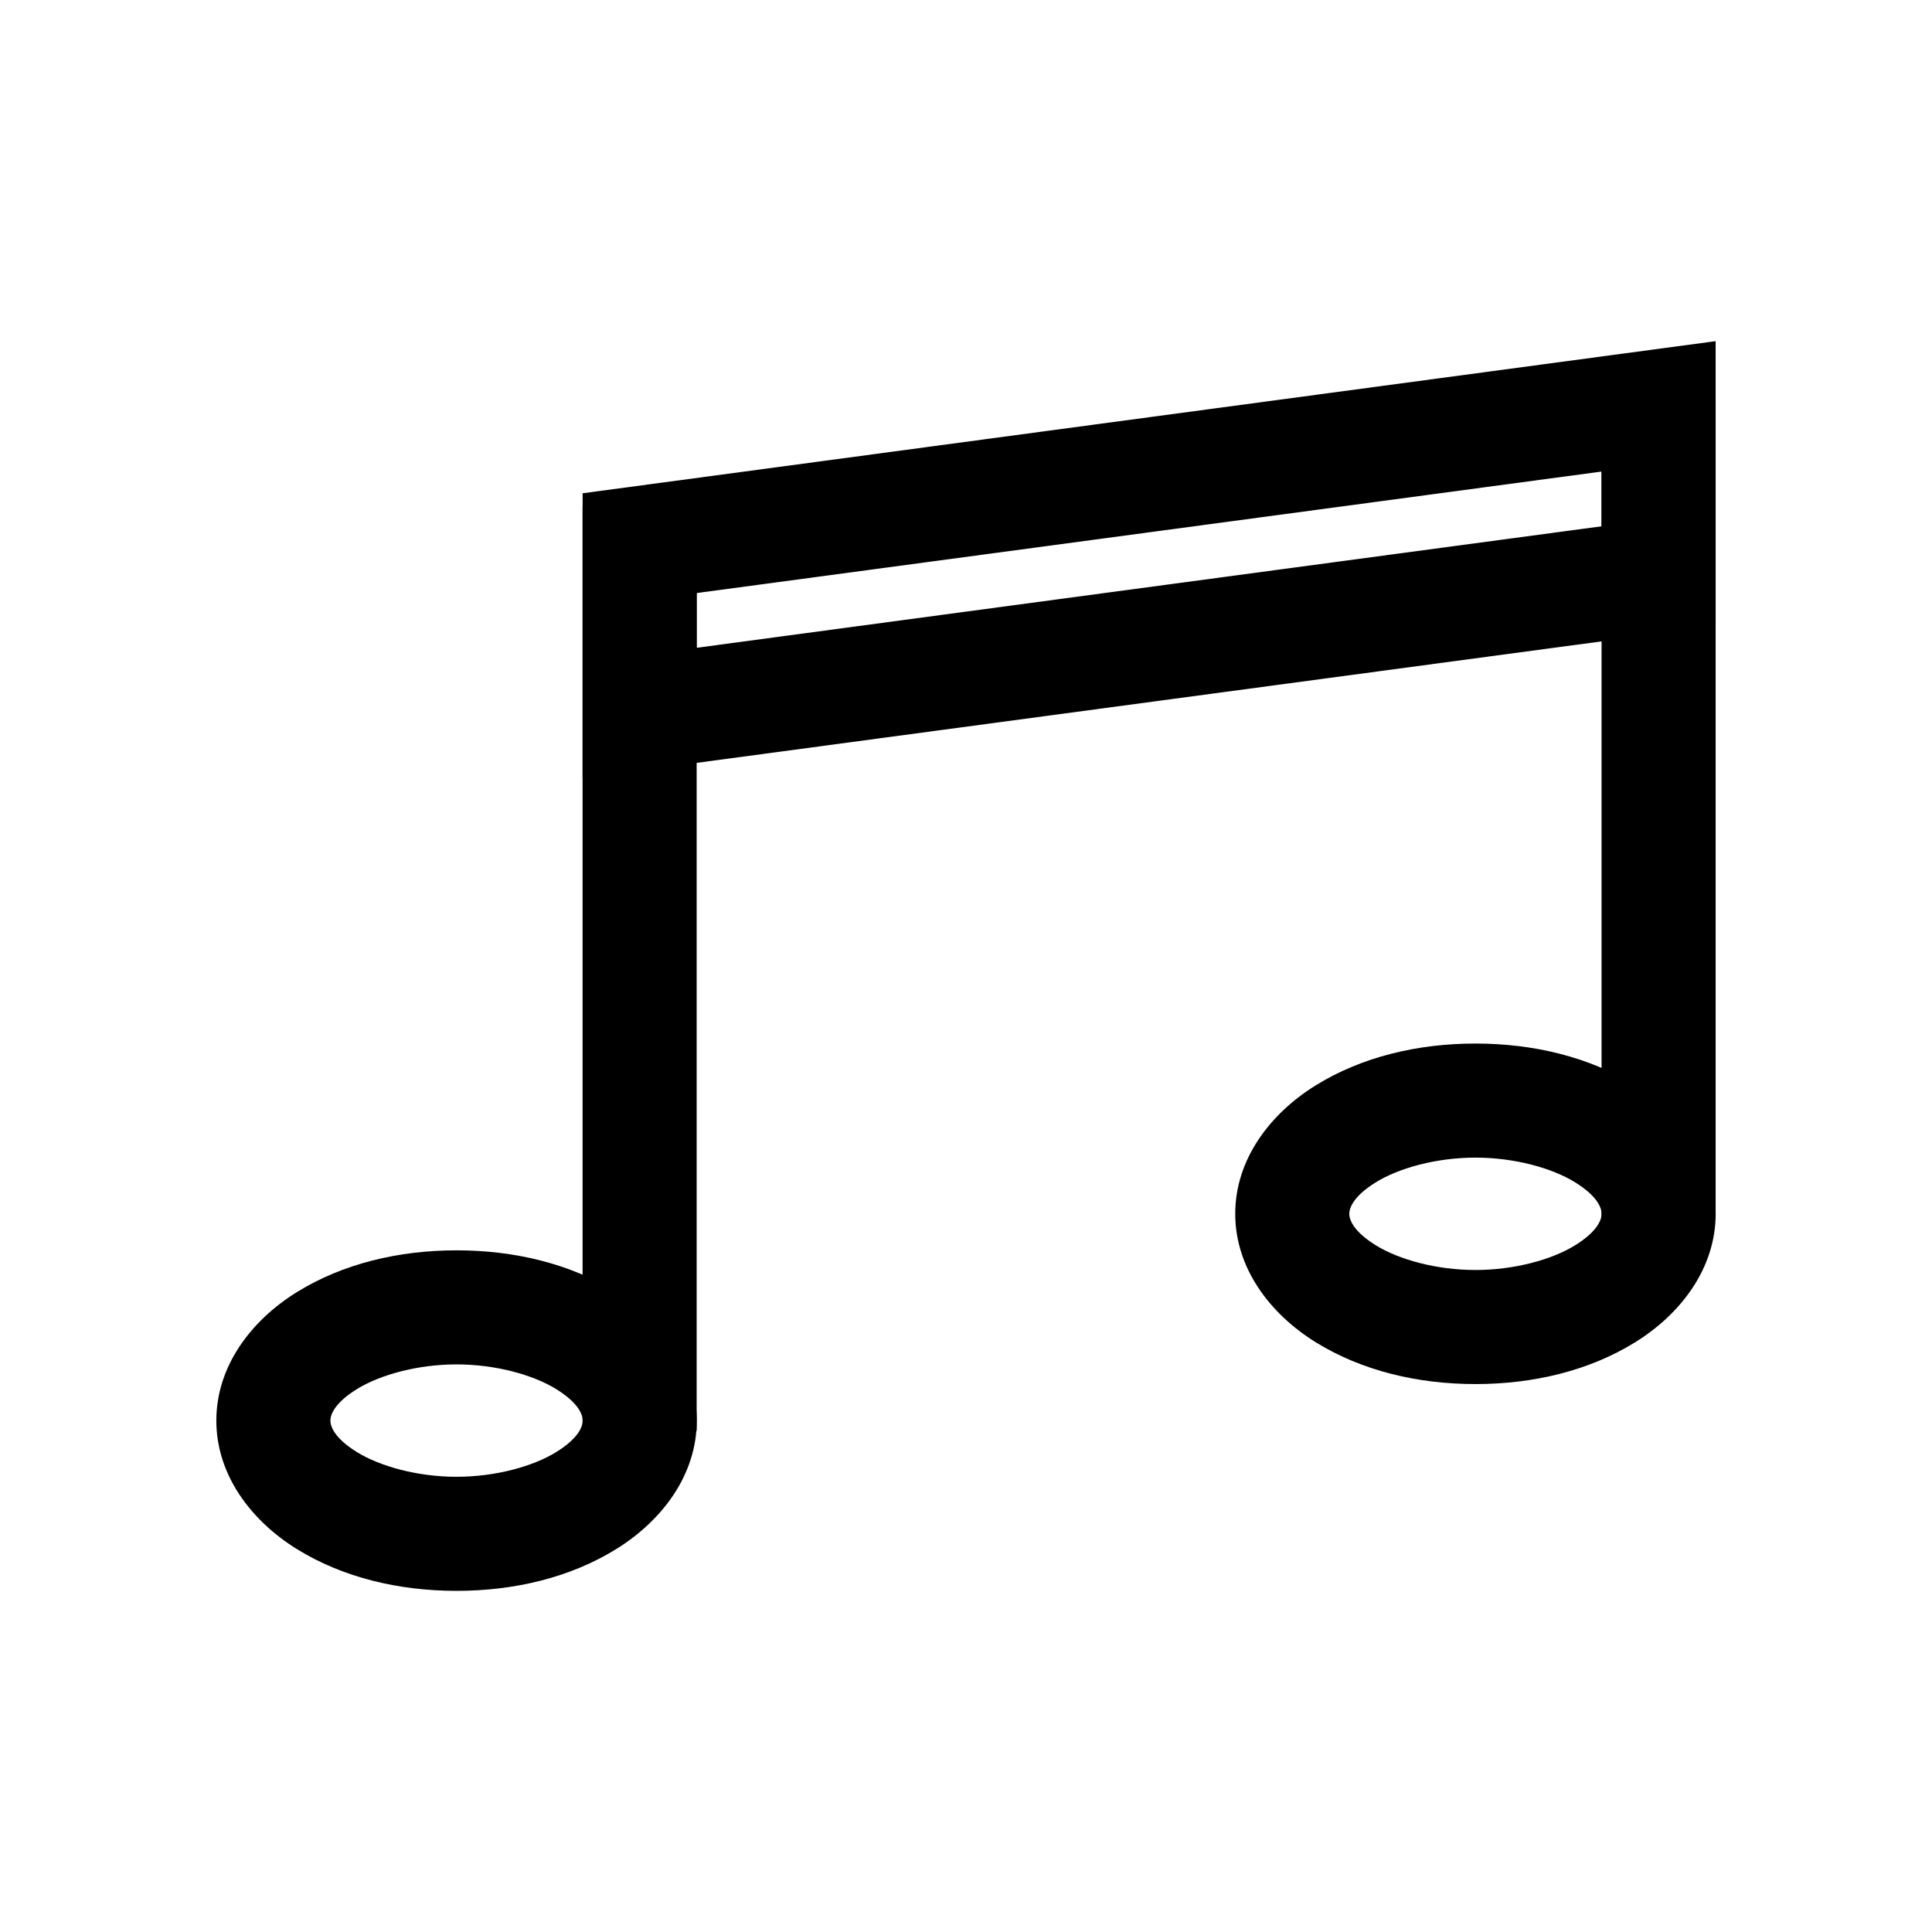
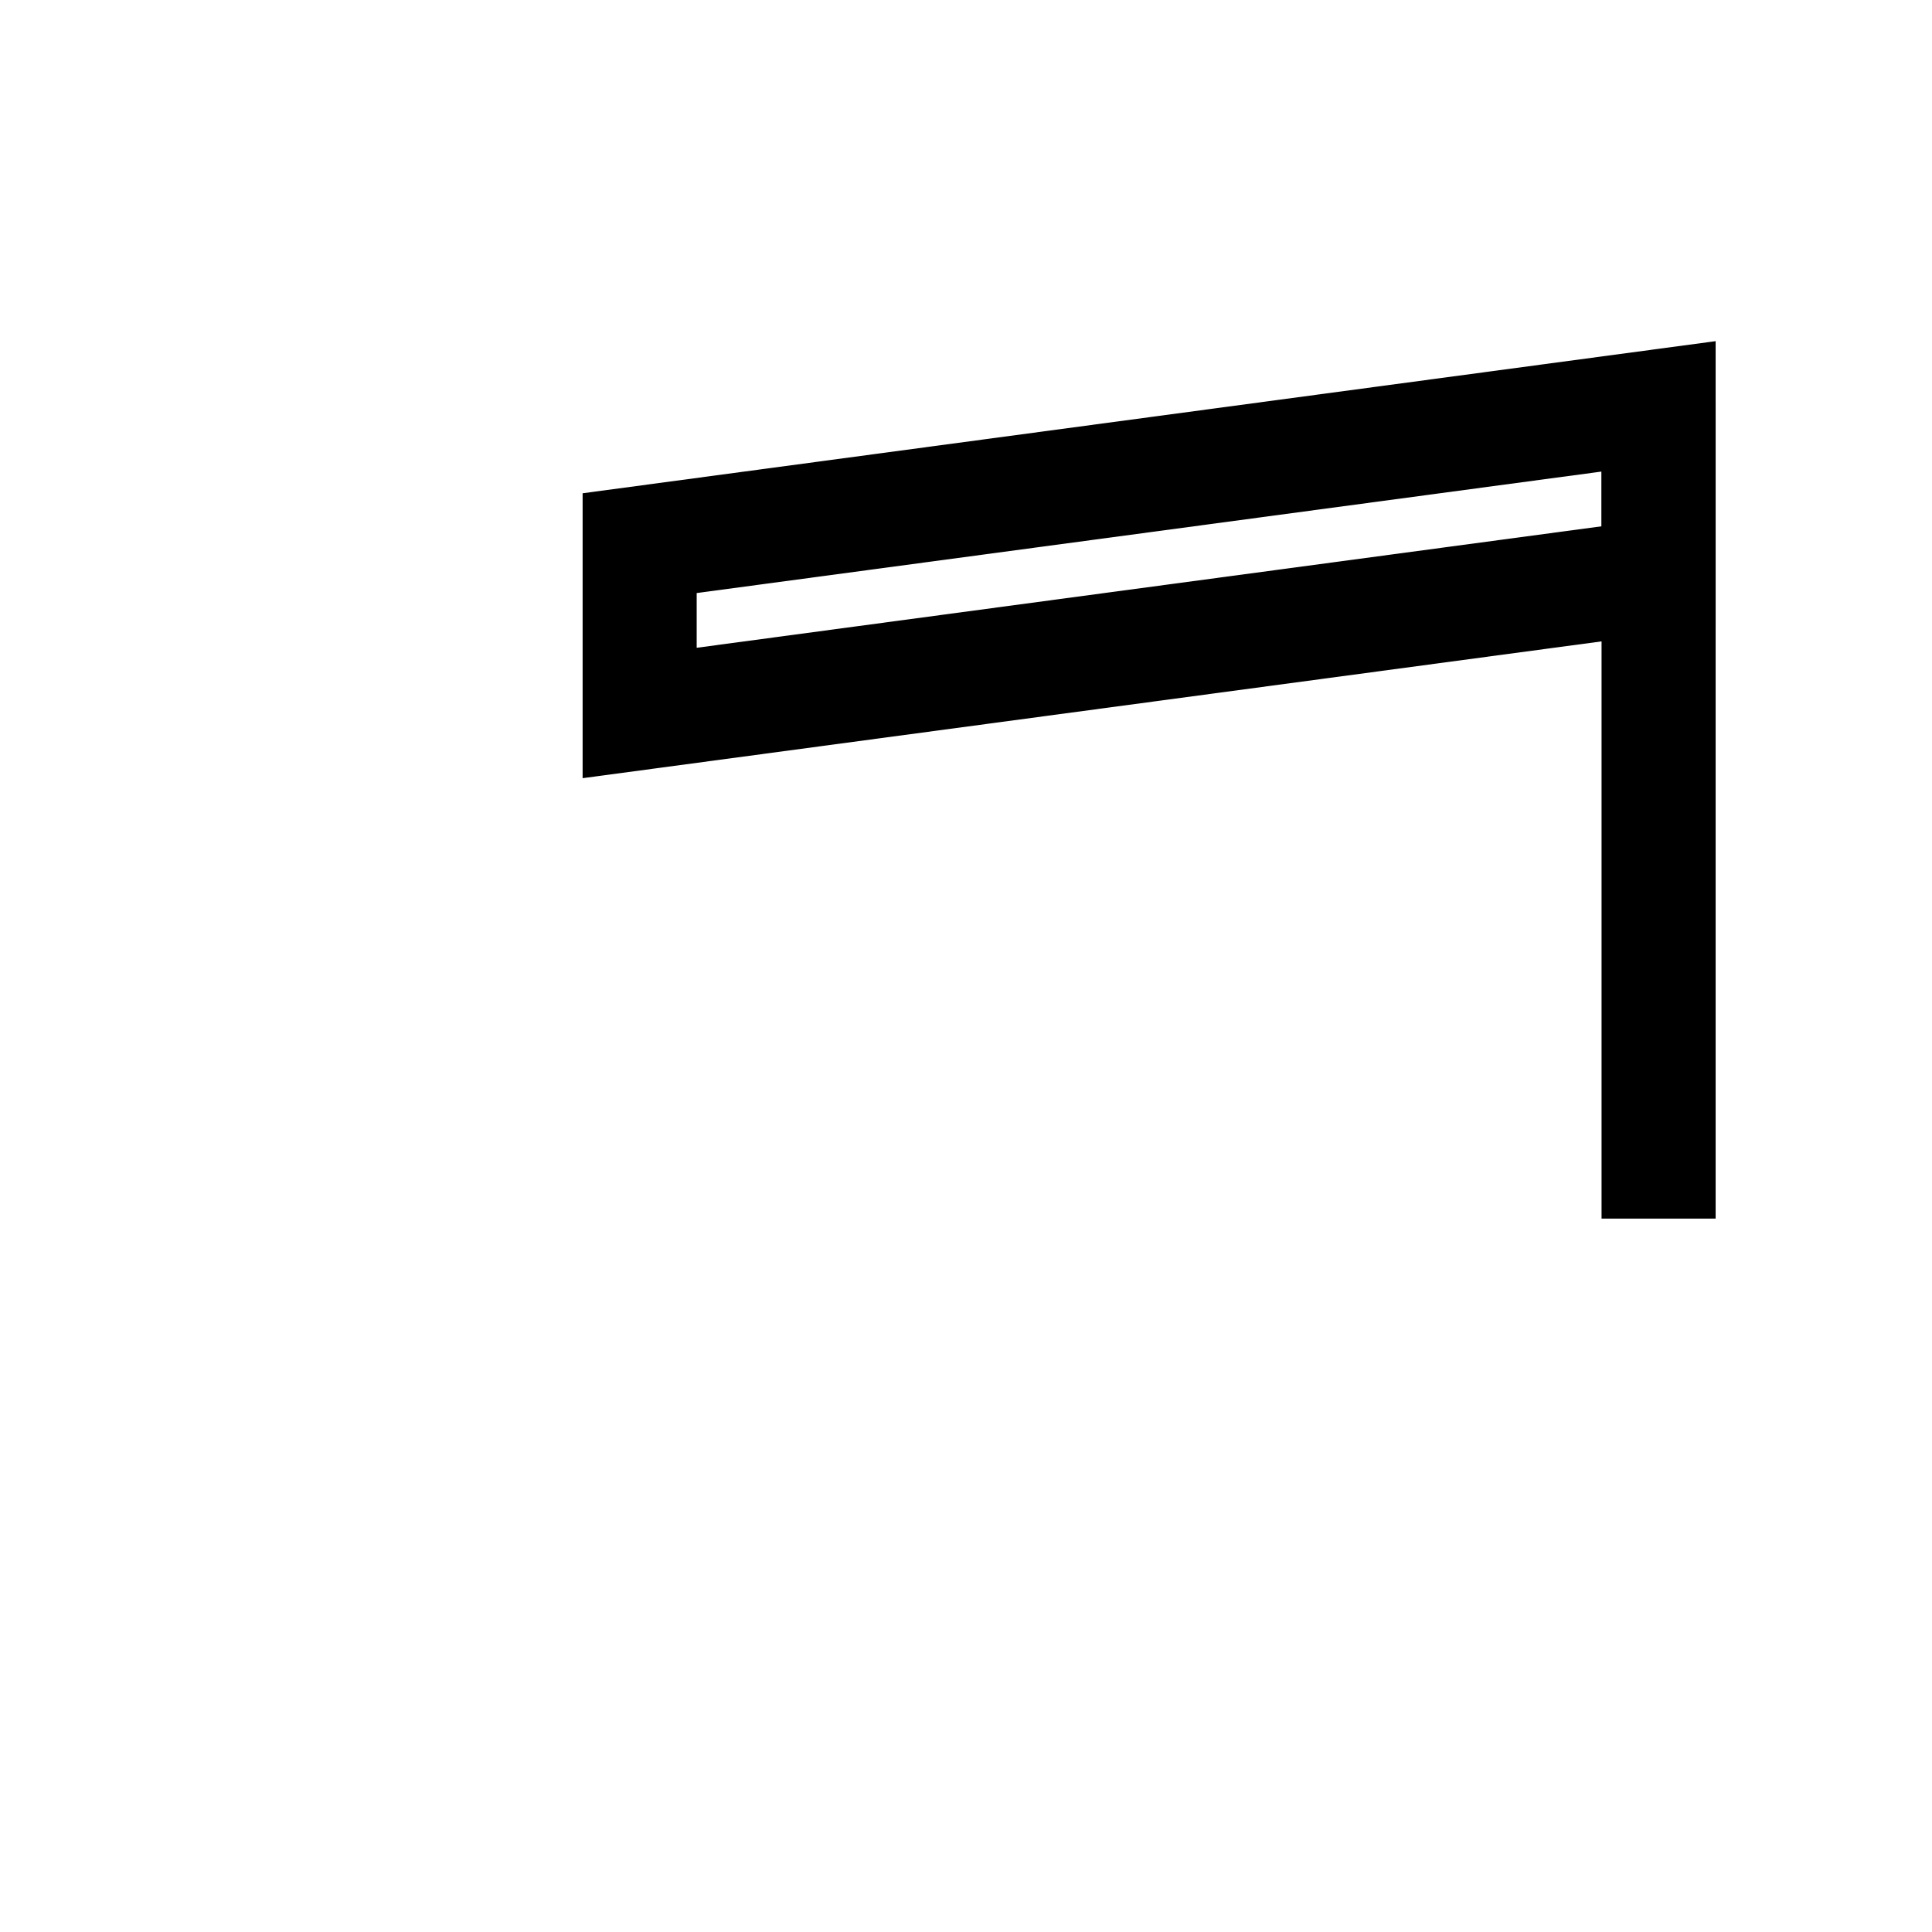
<svg xmlns="http://www.w3.org/2000/svg" fill="#000000" width="800px" height="800px" version="1.1" viewBox="144 144 512 512">
  <g>
    <path d="m598.66 234.41-300.26 40.312v75.504l300.26-40.312zm-30.23 34.559v14.504l-239.8 32.195v-14.504z" />
-     <path d="m298.39 278.16v245.03h30.23v-245.03z" fill-rule="evenodd" />
    <path d="m568.43 250.66v216.28h30.23v-216.28z" fill-rule="evenodd" />
-     <path d="m264.99 475.35c-15.348 0-30.125 3.535-42.273 11.047-12.148 7.508-21.387 19.637-21.387 34.074 0 14.434 9.238 26.562 21.387 34.074 12.148 7.508 26.926 11.047 42.273 11.047 15.348 0 30.125-3.535 42.273-11.047 12.148-7.508 21.387-19.637 21.387-34.074 0-14.434-9.238-26.562-21.387-34.074-12.148-7.508-26.926-11.047-42.273-11.047zm0 30.23c10.402 0 20.324 2.785 26.383 6.531 6.059 3.746 7.051 6.879 7.051 8.359 0 1.48-0.992 4.613-7.051 8.359-6.059 3.746-15.98 6.531-26.383 6.531-10.402 0-20.324-2.785-26.383-6.531-6.059-3.746-7.051-6.879-7.051-8.359 0-1.48 0.992-4.613 7.051-8.359 6.059-3.746 15.98-6.531 26.383-6.531z" />
-     <path d="m535.01 420.55c-15.348 0-30.125 3.535-42.273 11.047-12.148 7.508-21.387 19.637-21.387 34.074 0 14.434 9.238 26.562 21.387 34.074 12.148 7.508 26.926 11.047 42.273 11.047 15.348 0 30.125-3.535 42.273-11.047 12.148-7.508 21.387-19.637 21.387-34.074 0-14.434-9.238-26.562-21.387-34.074-12.148-7.508-26.926-11.047-42.273-11.047zm0 30.23c10.402 0 20.324 2.785 26.383 6.531s7.051 6.879 7.051 8.359-0.992 4.613-7.051 8.359-15.98 6.531-26.383 6.531c-10.402 0-20.324-2.785-26.383-6.531s-7.051-6.879-7.051-8.359 0.992-4.613 7.051-8.359 15.98-6.531 26.383-6.531z" />
  </g>
</svg>